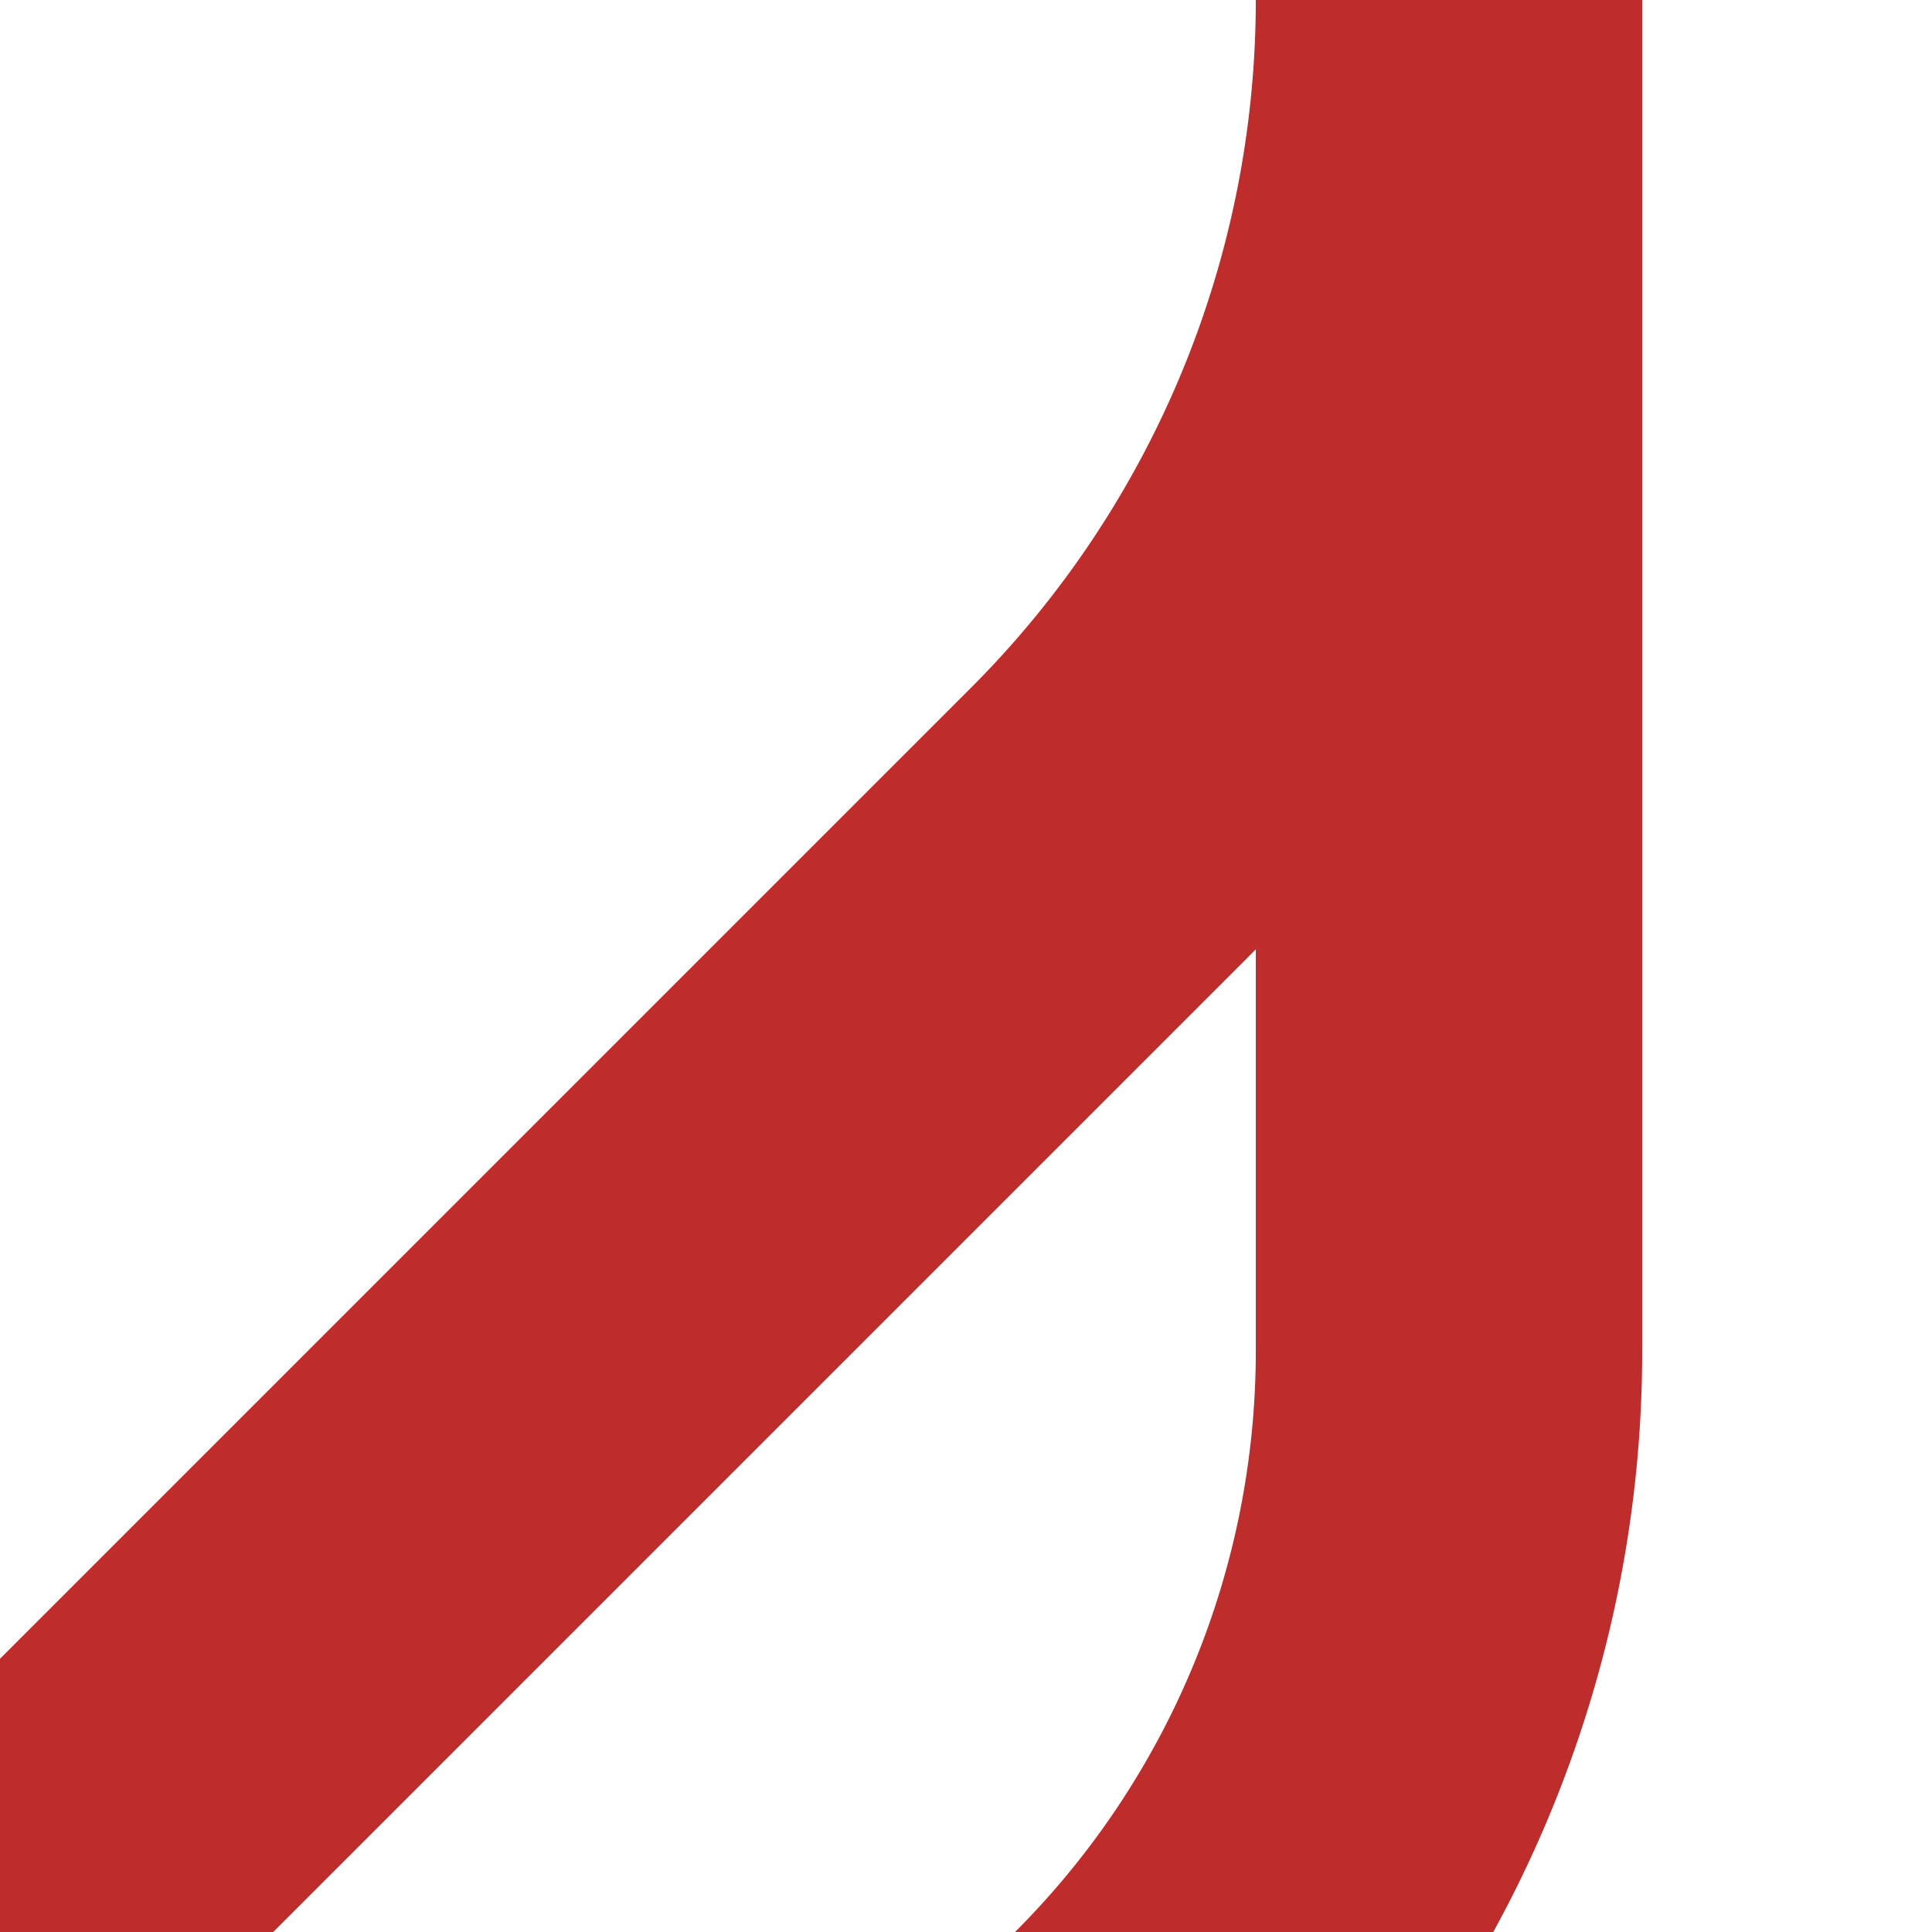
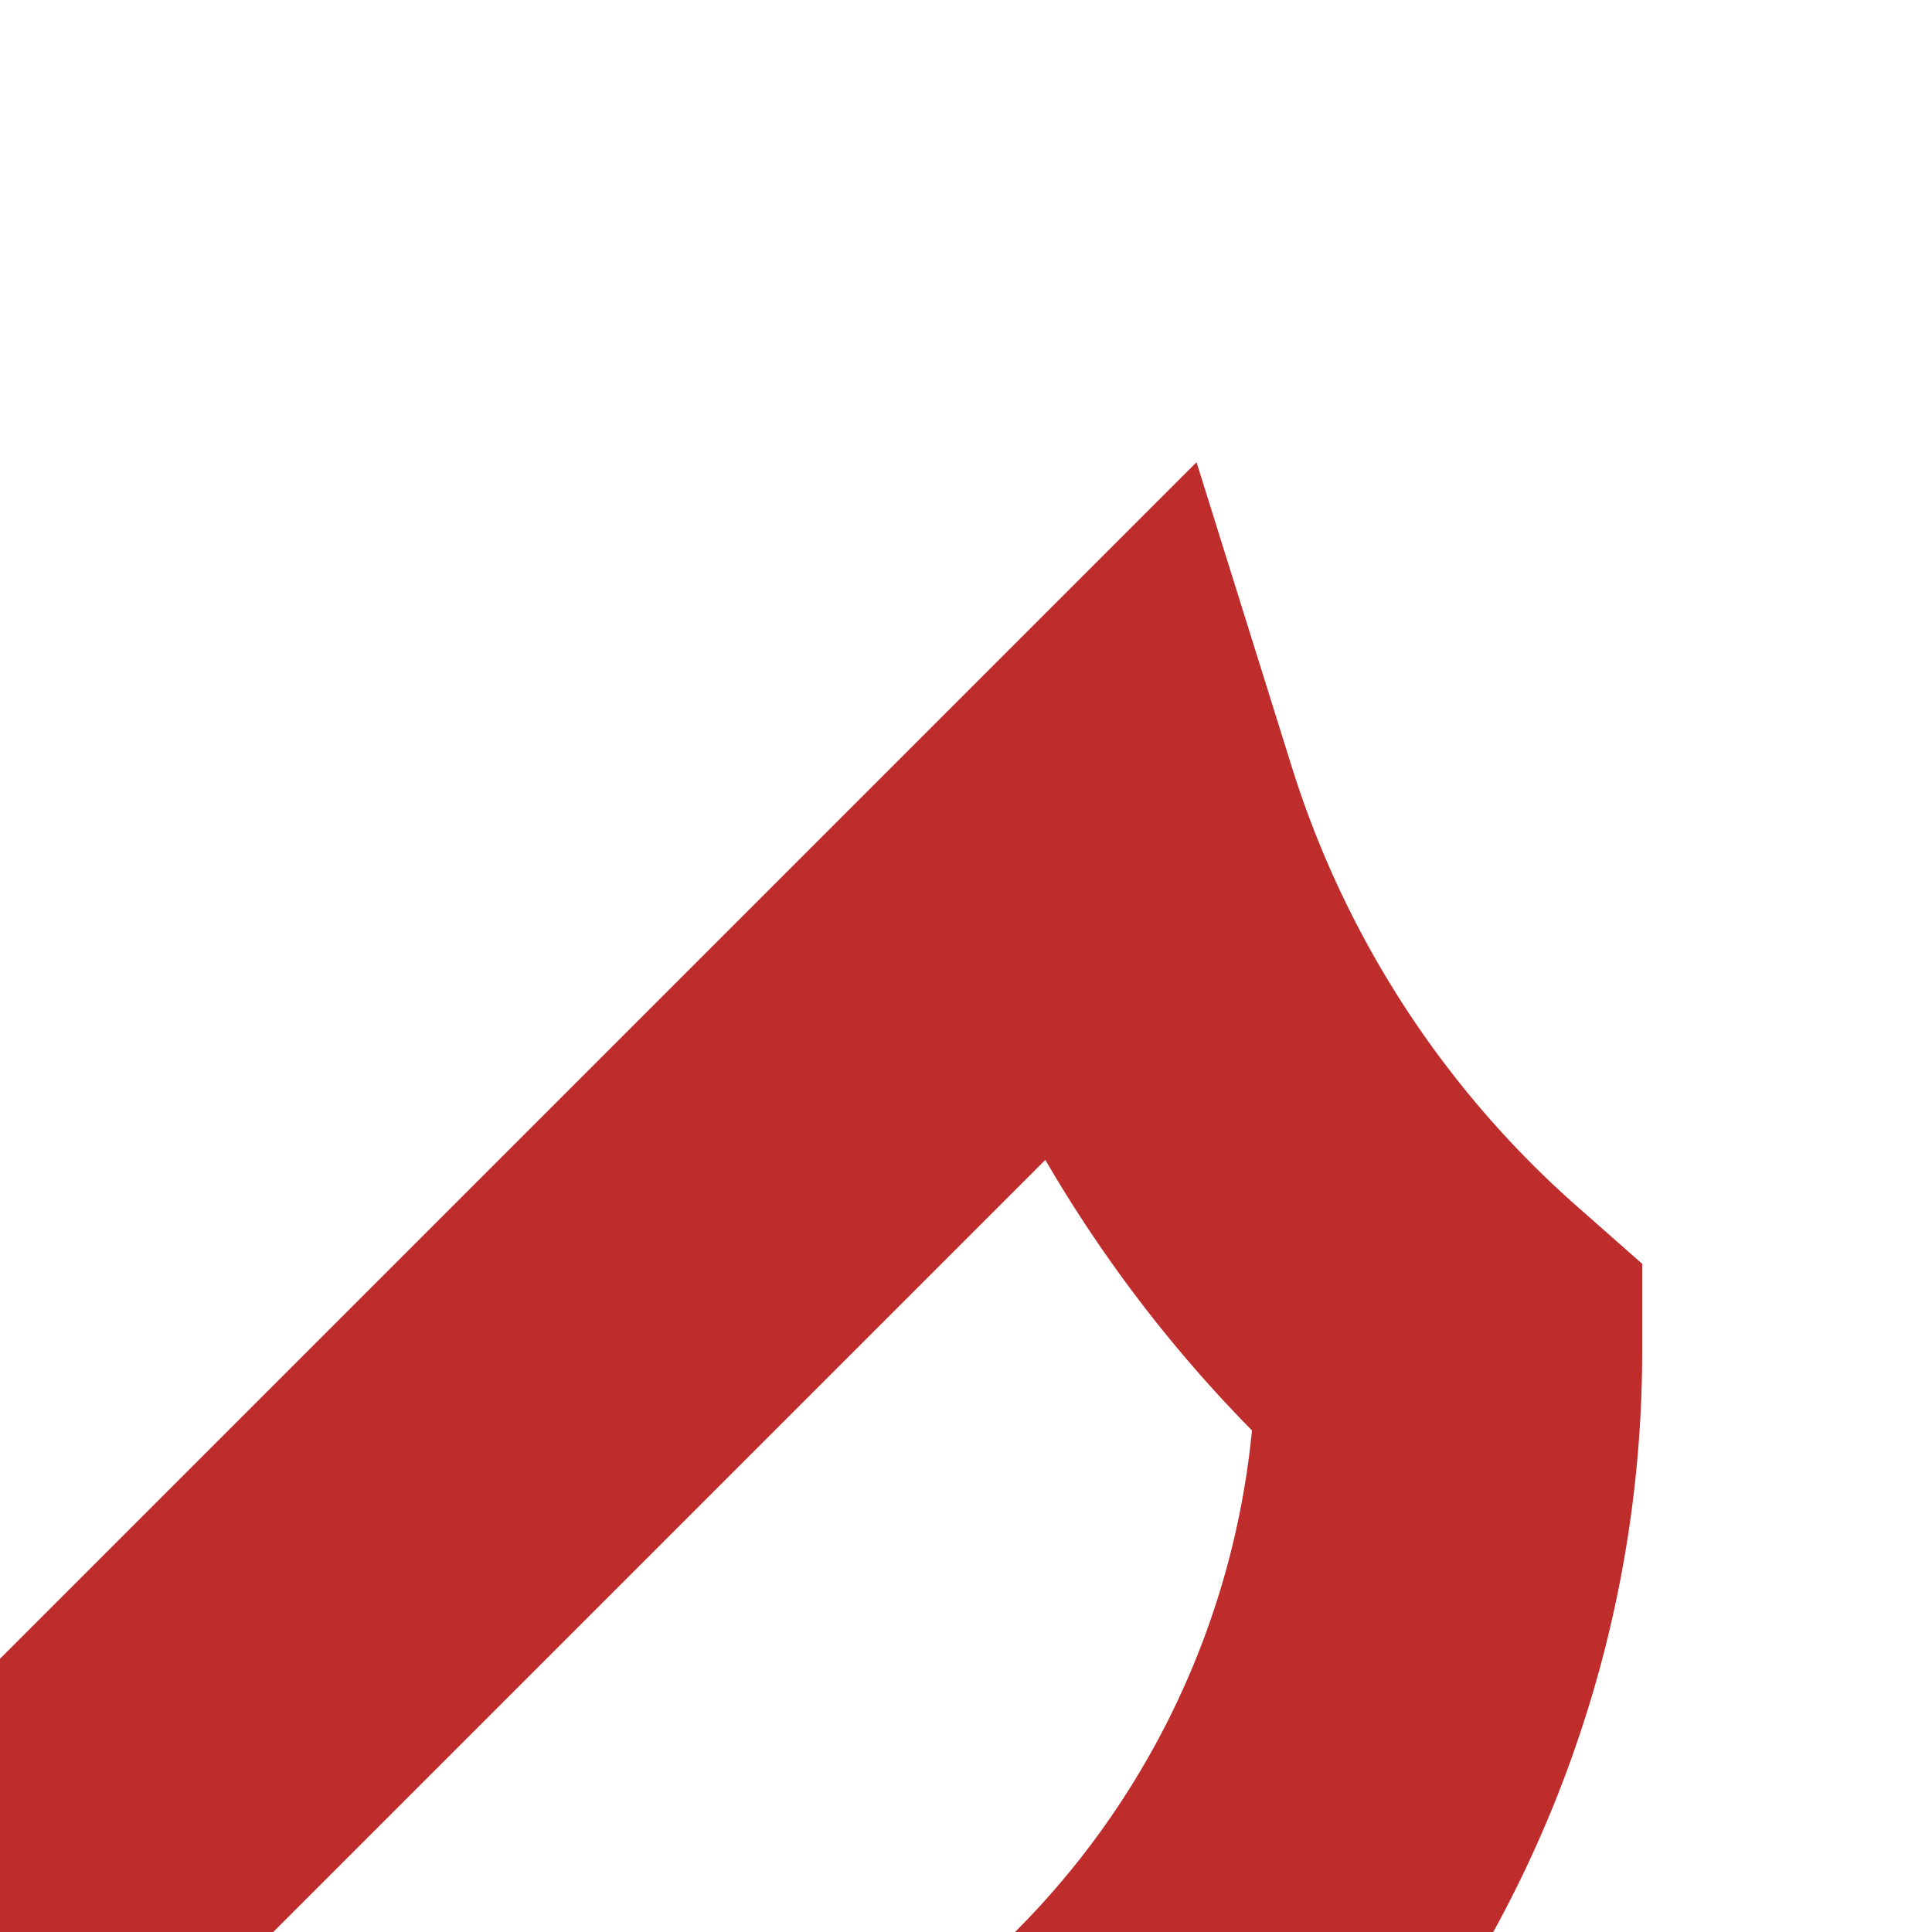
<svg xmlns="http://www.w3.org/2000/svg" width="500" height="500">
  <title>vSPL3-L</title>
-   <path stroke="#BE2D2C" d="M 298.1,535.3 A 262.55,262.55 0 0 0 375,349.65 V 0 A 301.78,301.78 0 0 1 286.6,213.4 L 0,500" stroke-width="100" fill="none" />
+   <path stroke="#BE2D2C" d="M 298.1,535.3 A 262.55,262.55 0 0 0 375,349.65 A 301.78,301.78 0 0 1 286.6,213.4 L 0,500" stroke-width="100" fill="none" />
</svg>